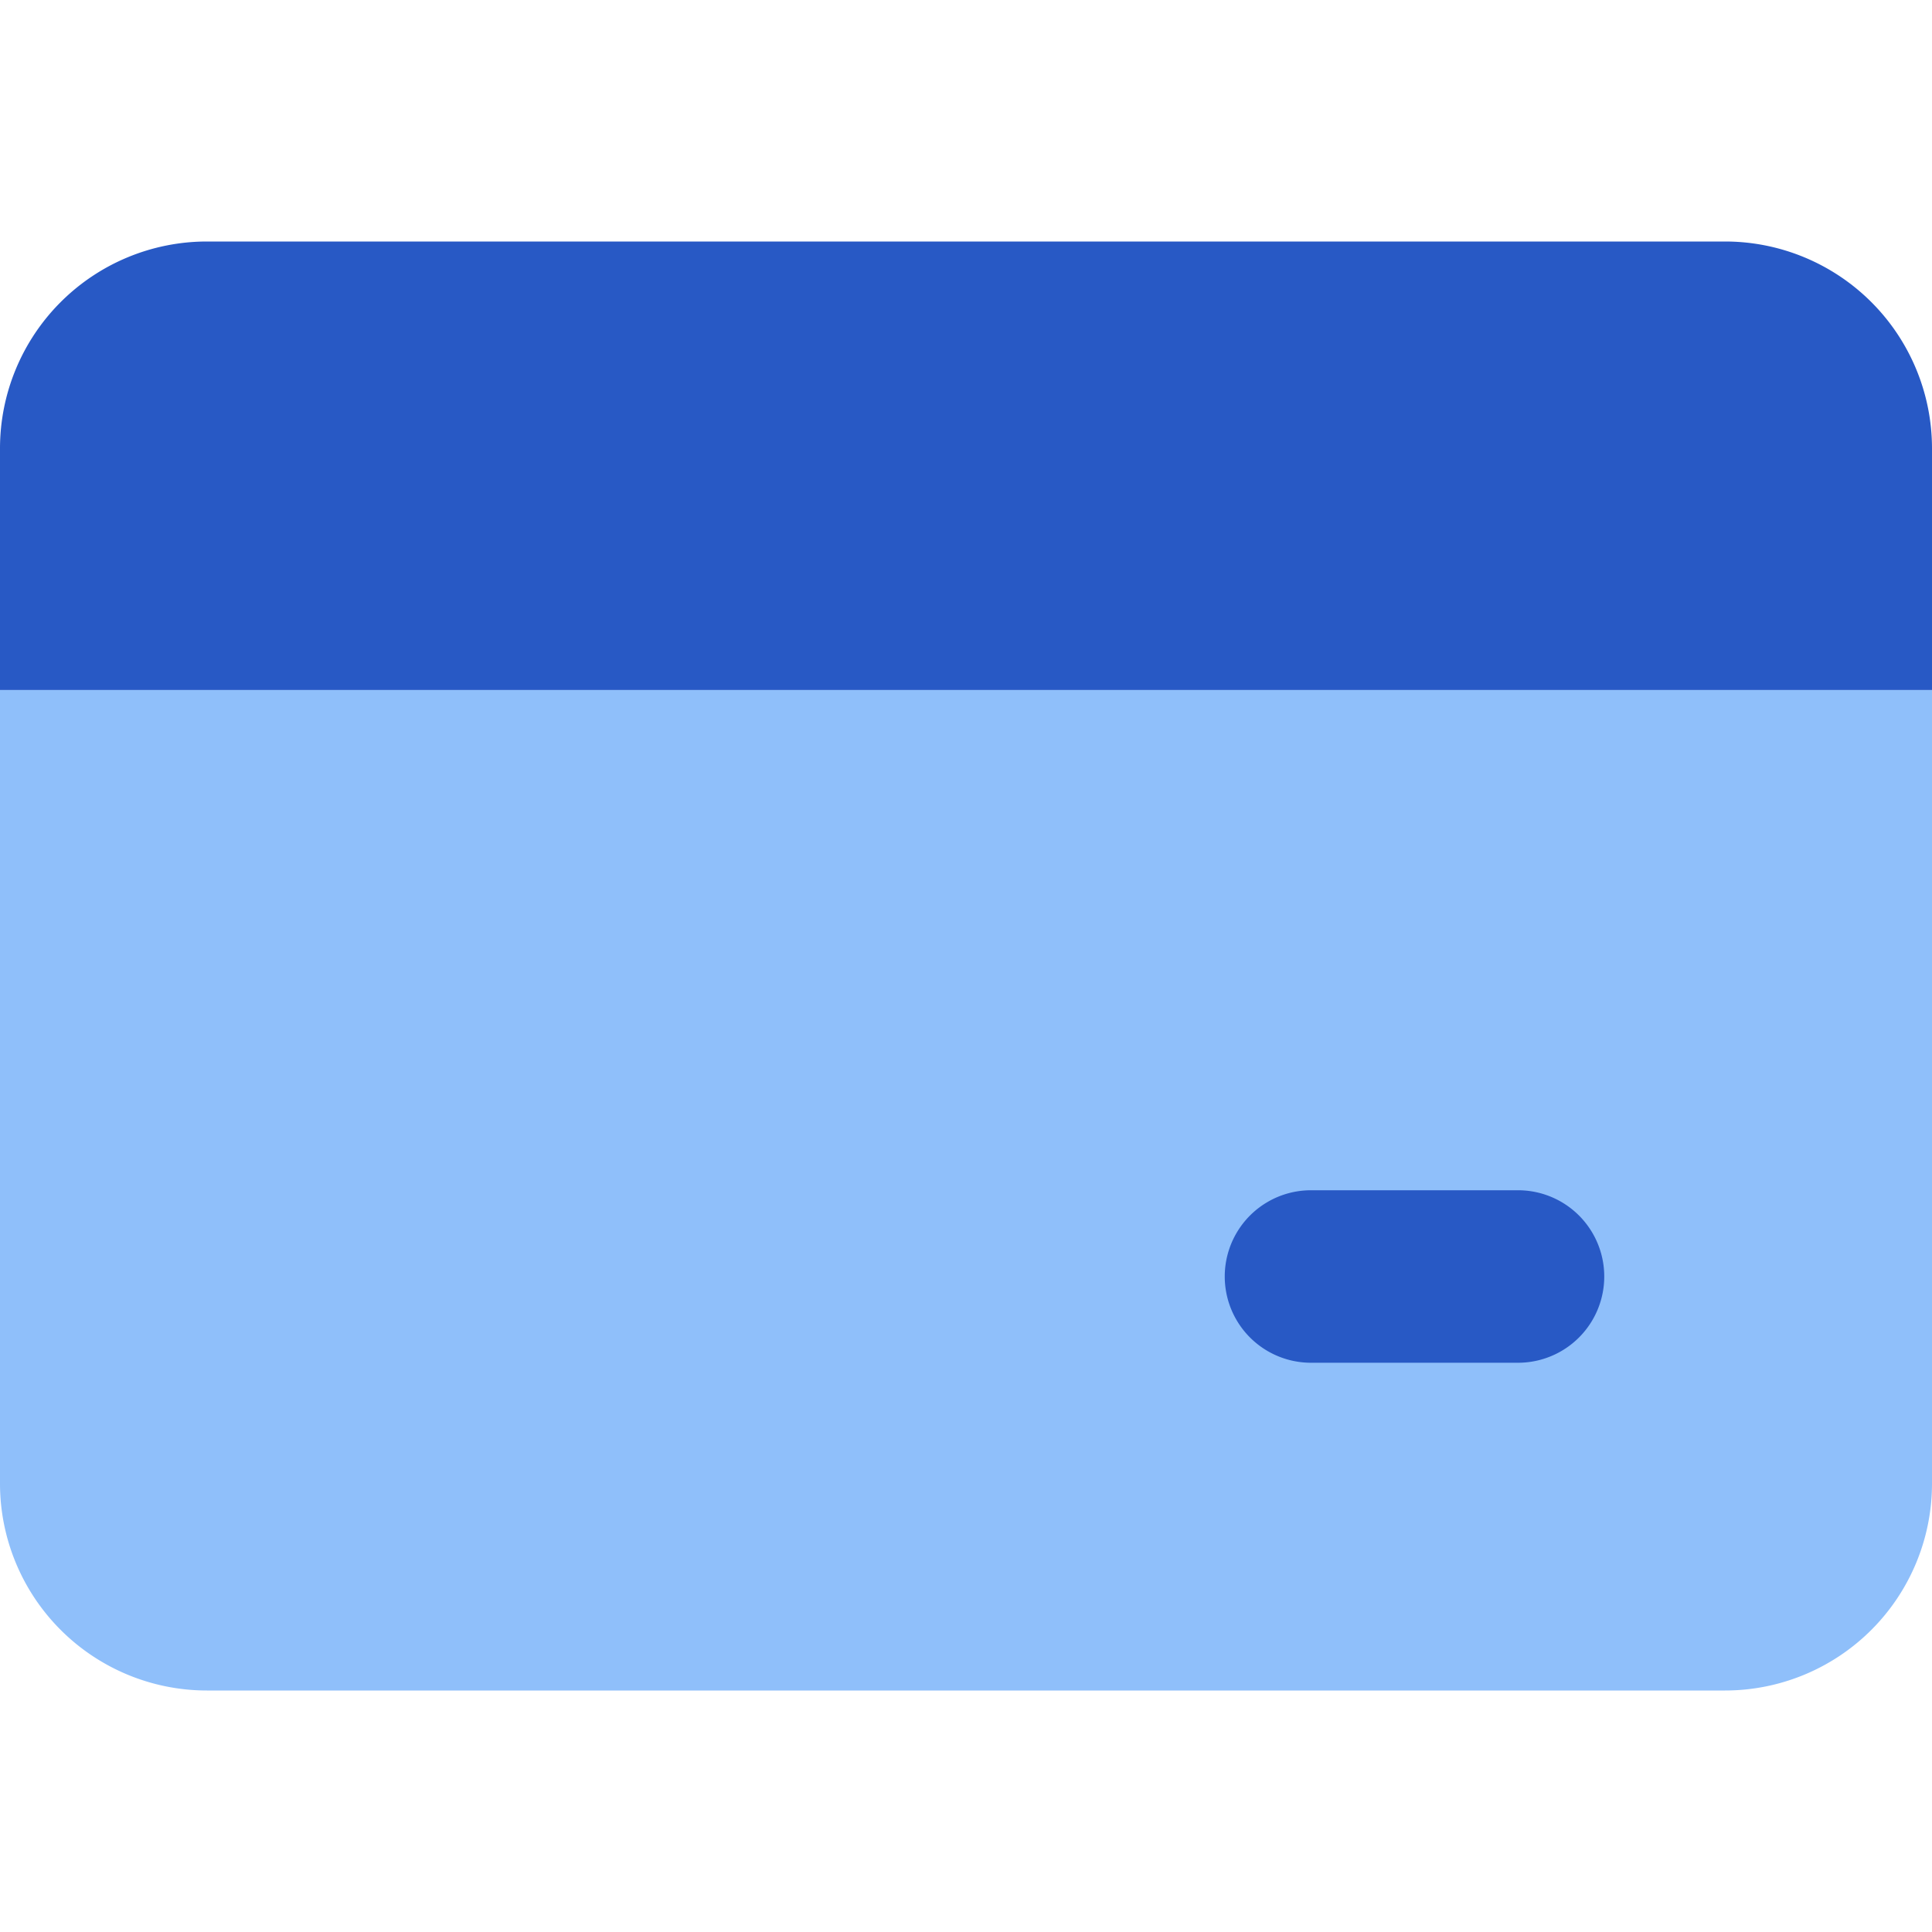
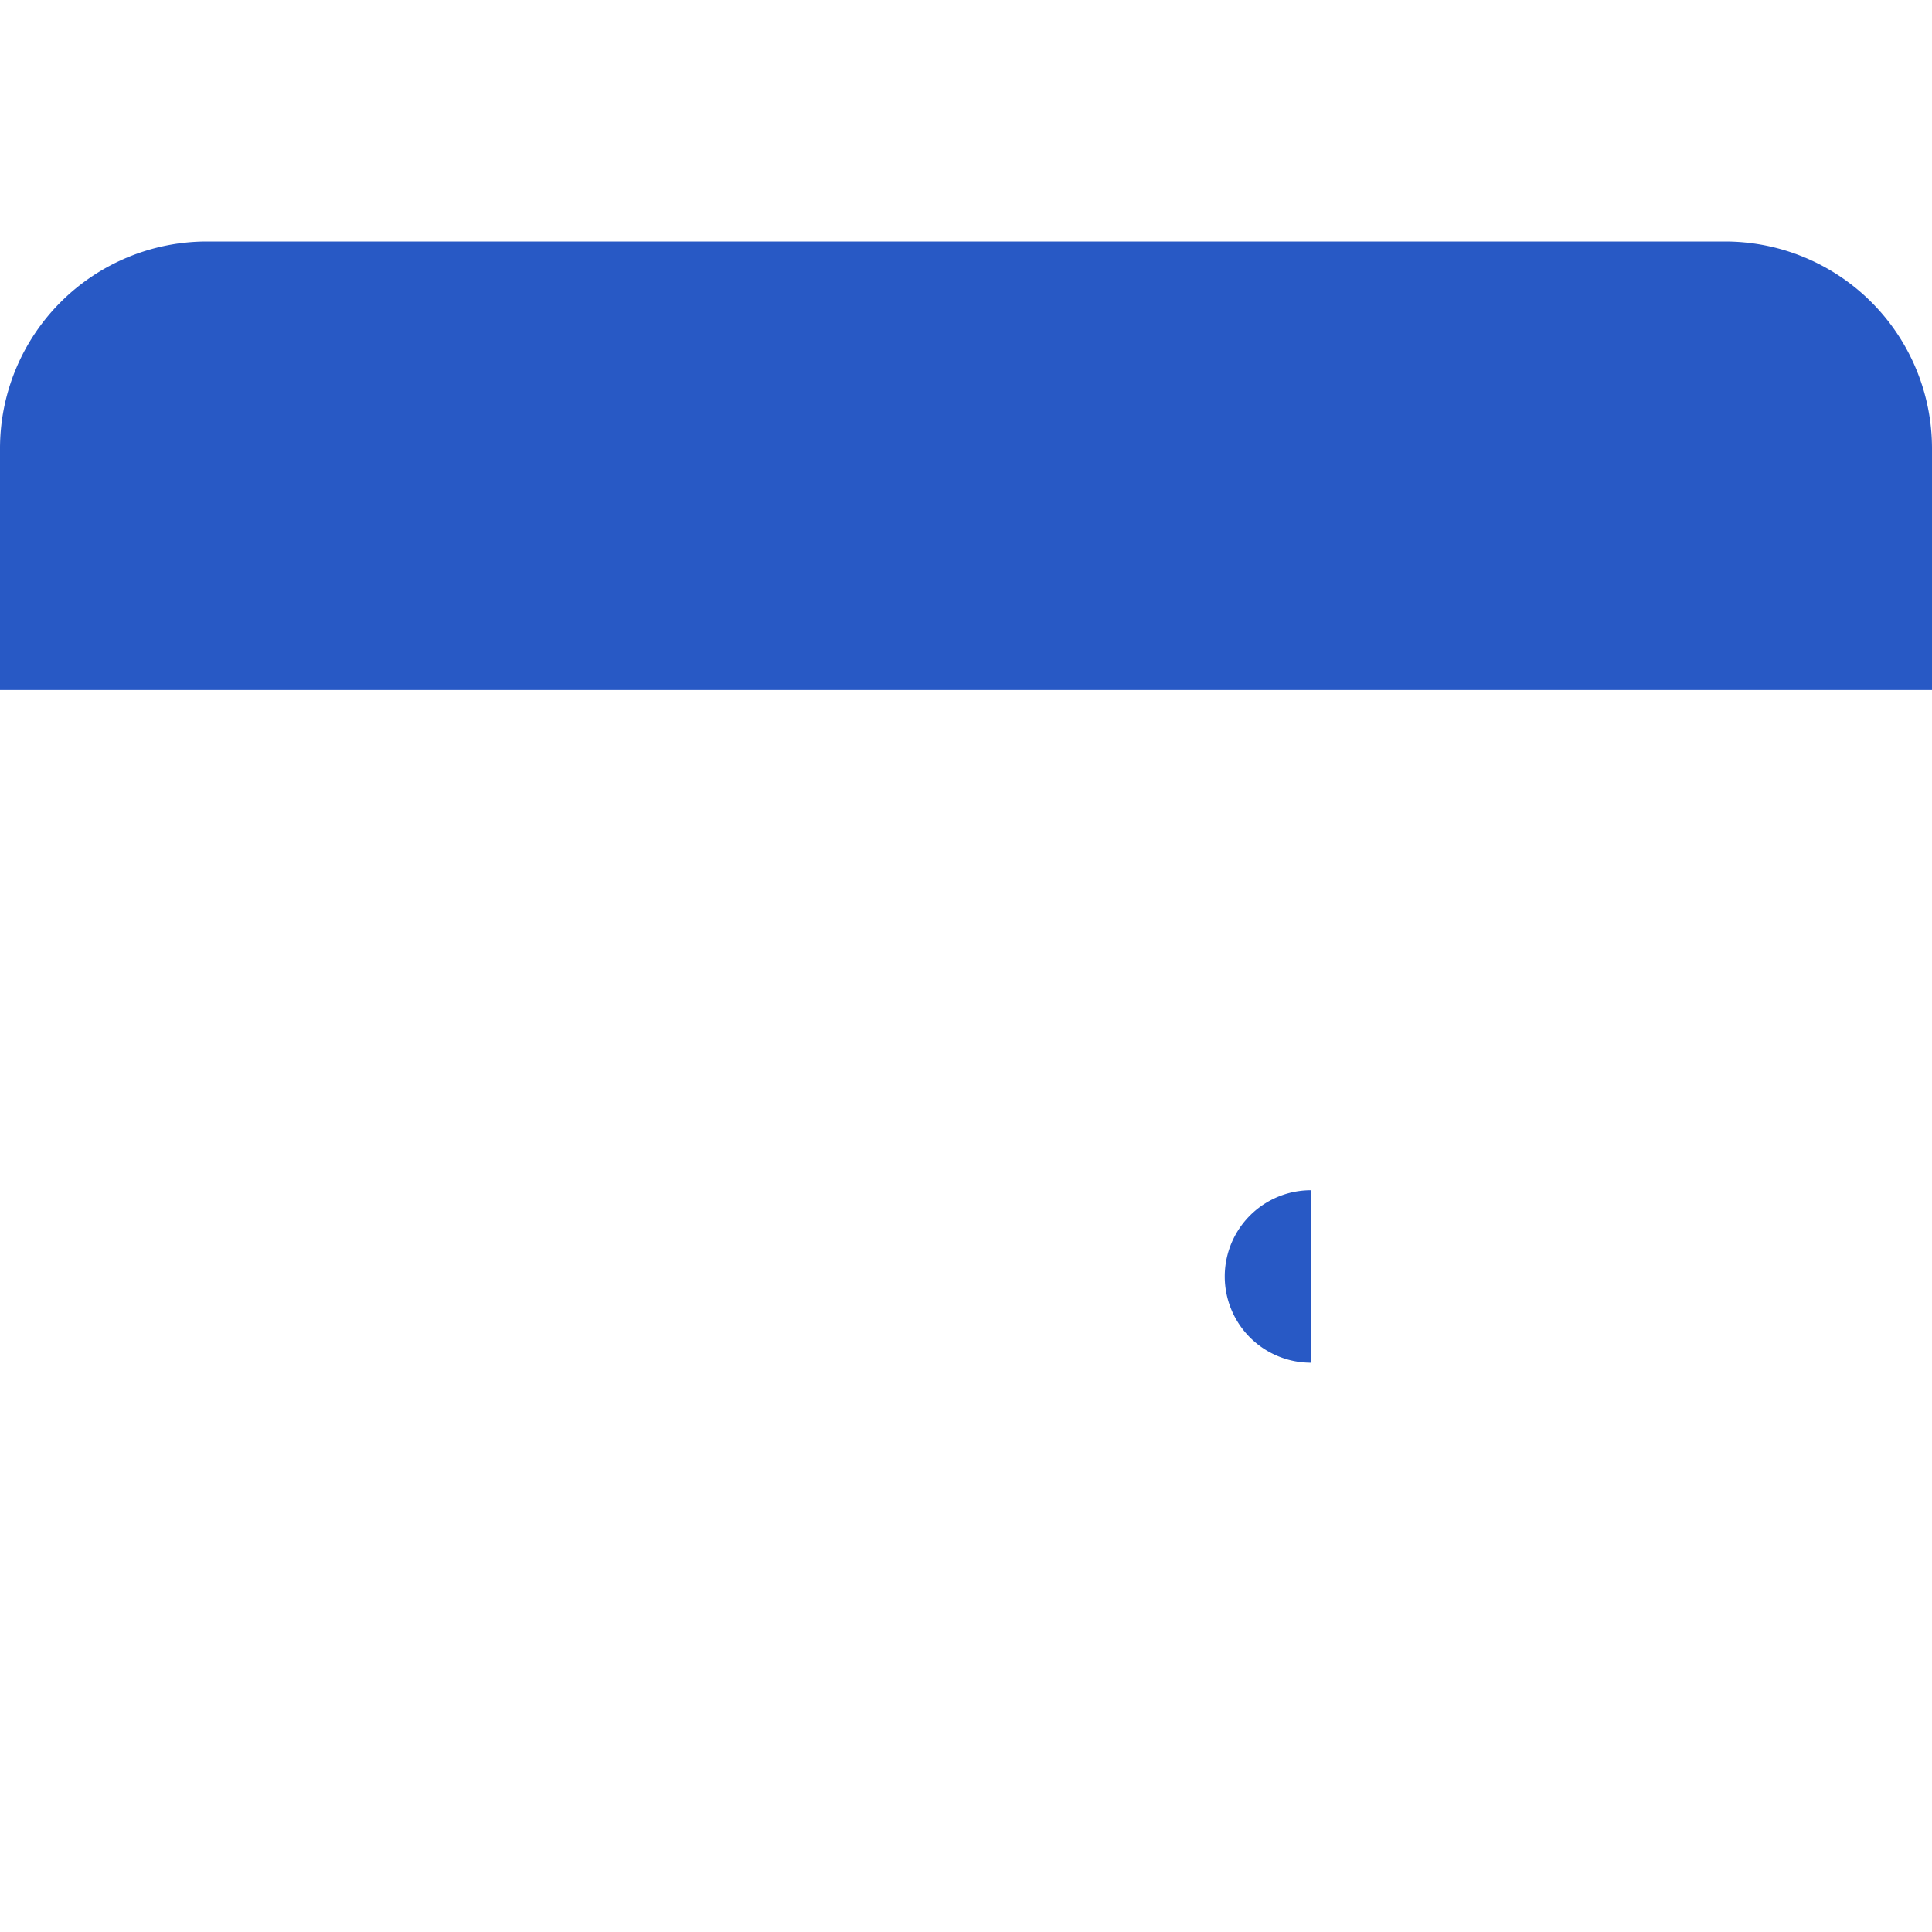
<svg xmlns="http://www.w3.org/2000/svg" fill="none" viewBox="0 0 14 14" id="Credit-Card-1--Streamline-Core">
  <desc>Credit Card 1 Streamline Icon: https://streamlinehq.com</desc>
  <g id="credit-card-1--credit-pay-payment-debit-card-finance-plastic-money-atm">
-     <path id="Union" fill="#8fbffa" d="M0 5v5.75a1.5 1.5 0 0 0 1.5 1.5h11a1.5 1.5 0 0 0 1.5 -1.5V5H0Z" stroke-width="1" />
-     <path id="Union_2" fill="#2859c5" fill-rule="evenodd" d="M1.5 1.75A1.5 1.5 0 0 0 0 3.25V5h14V3.25a1.5 1.5 0 0 0 -1.5 -1.5h-11Zm8 6.875a0.625 0.625 0 1 0 0 1.25H11a0.625 0.625 0 1 0 0 -1.25H9.5Z" clip-rule="evenodd" stroke-width="1" />
+     <path id="Union_2" fill="#2859c5" fill-rule="evenodd" d="M1.5 1.75A1.5 1.5 0 0 0 0 3.25V5h14V3.25a1.5 1.5 0 0 0 -1.5 -1.5h-11Zm8 6.875a0.625 0.625 0 1 0 0 1.25H11H9.5Z" clip-rule="evenodd" stroke-width="1" />
  </g>
</svg>